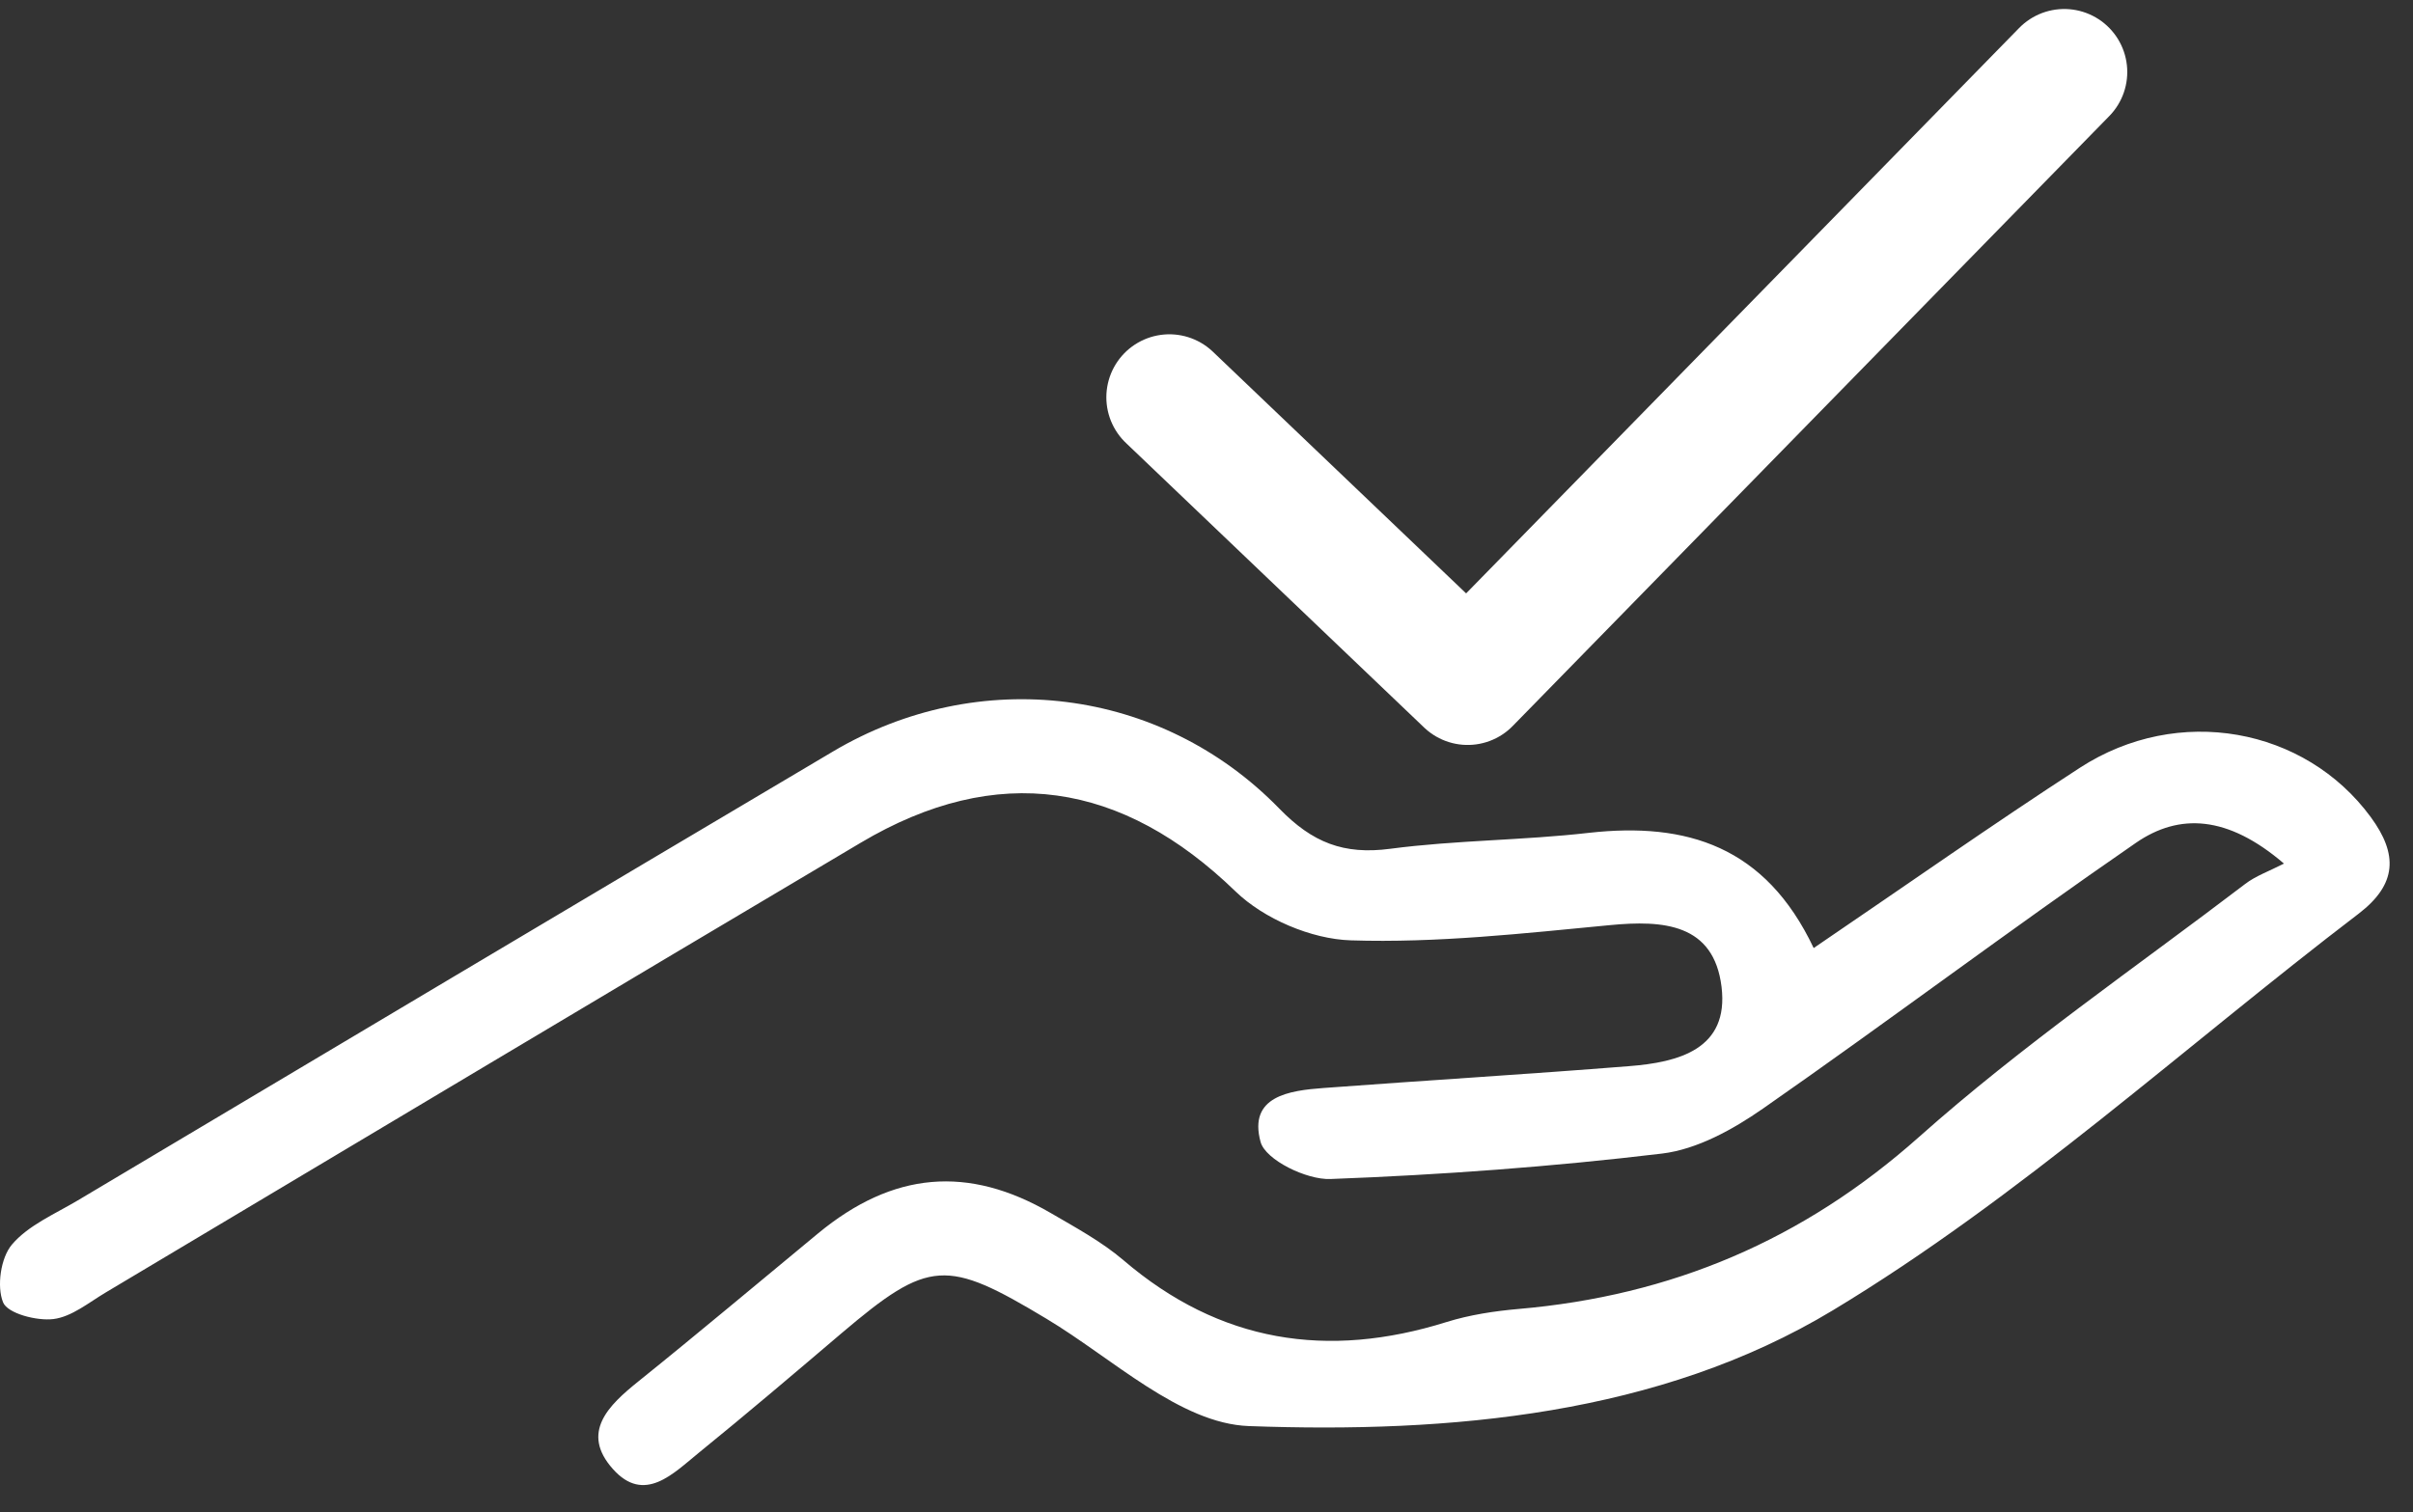
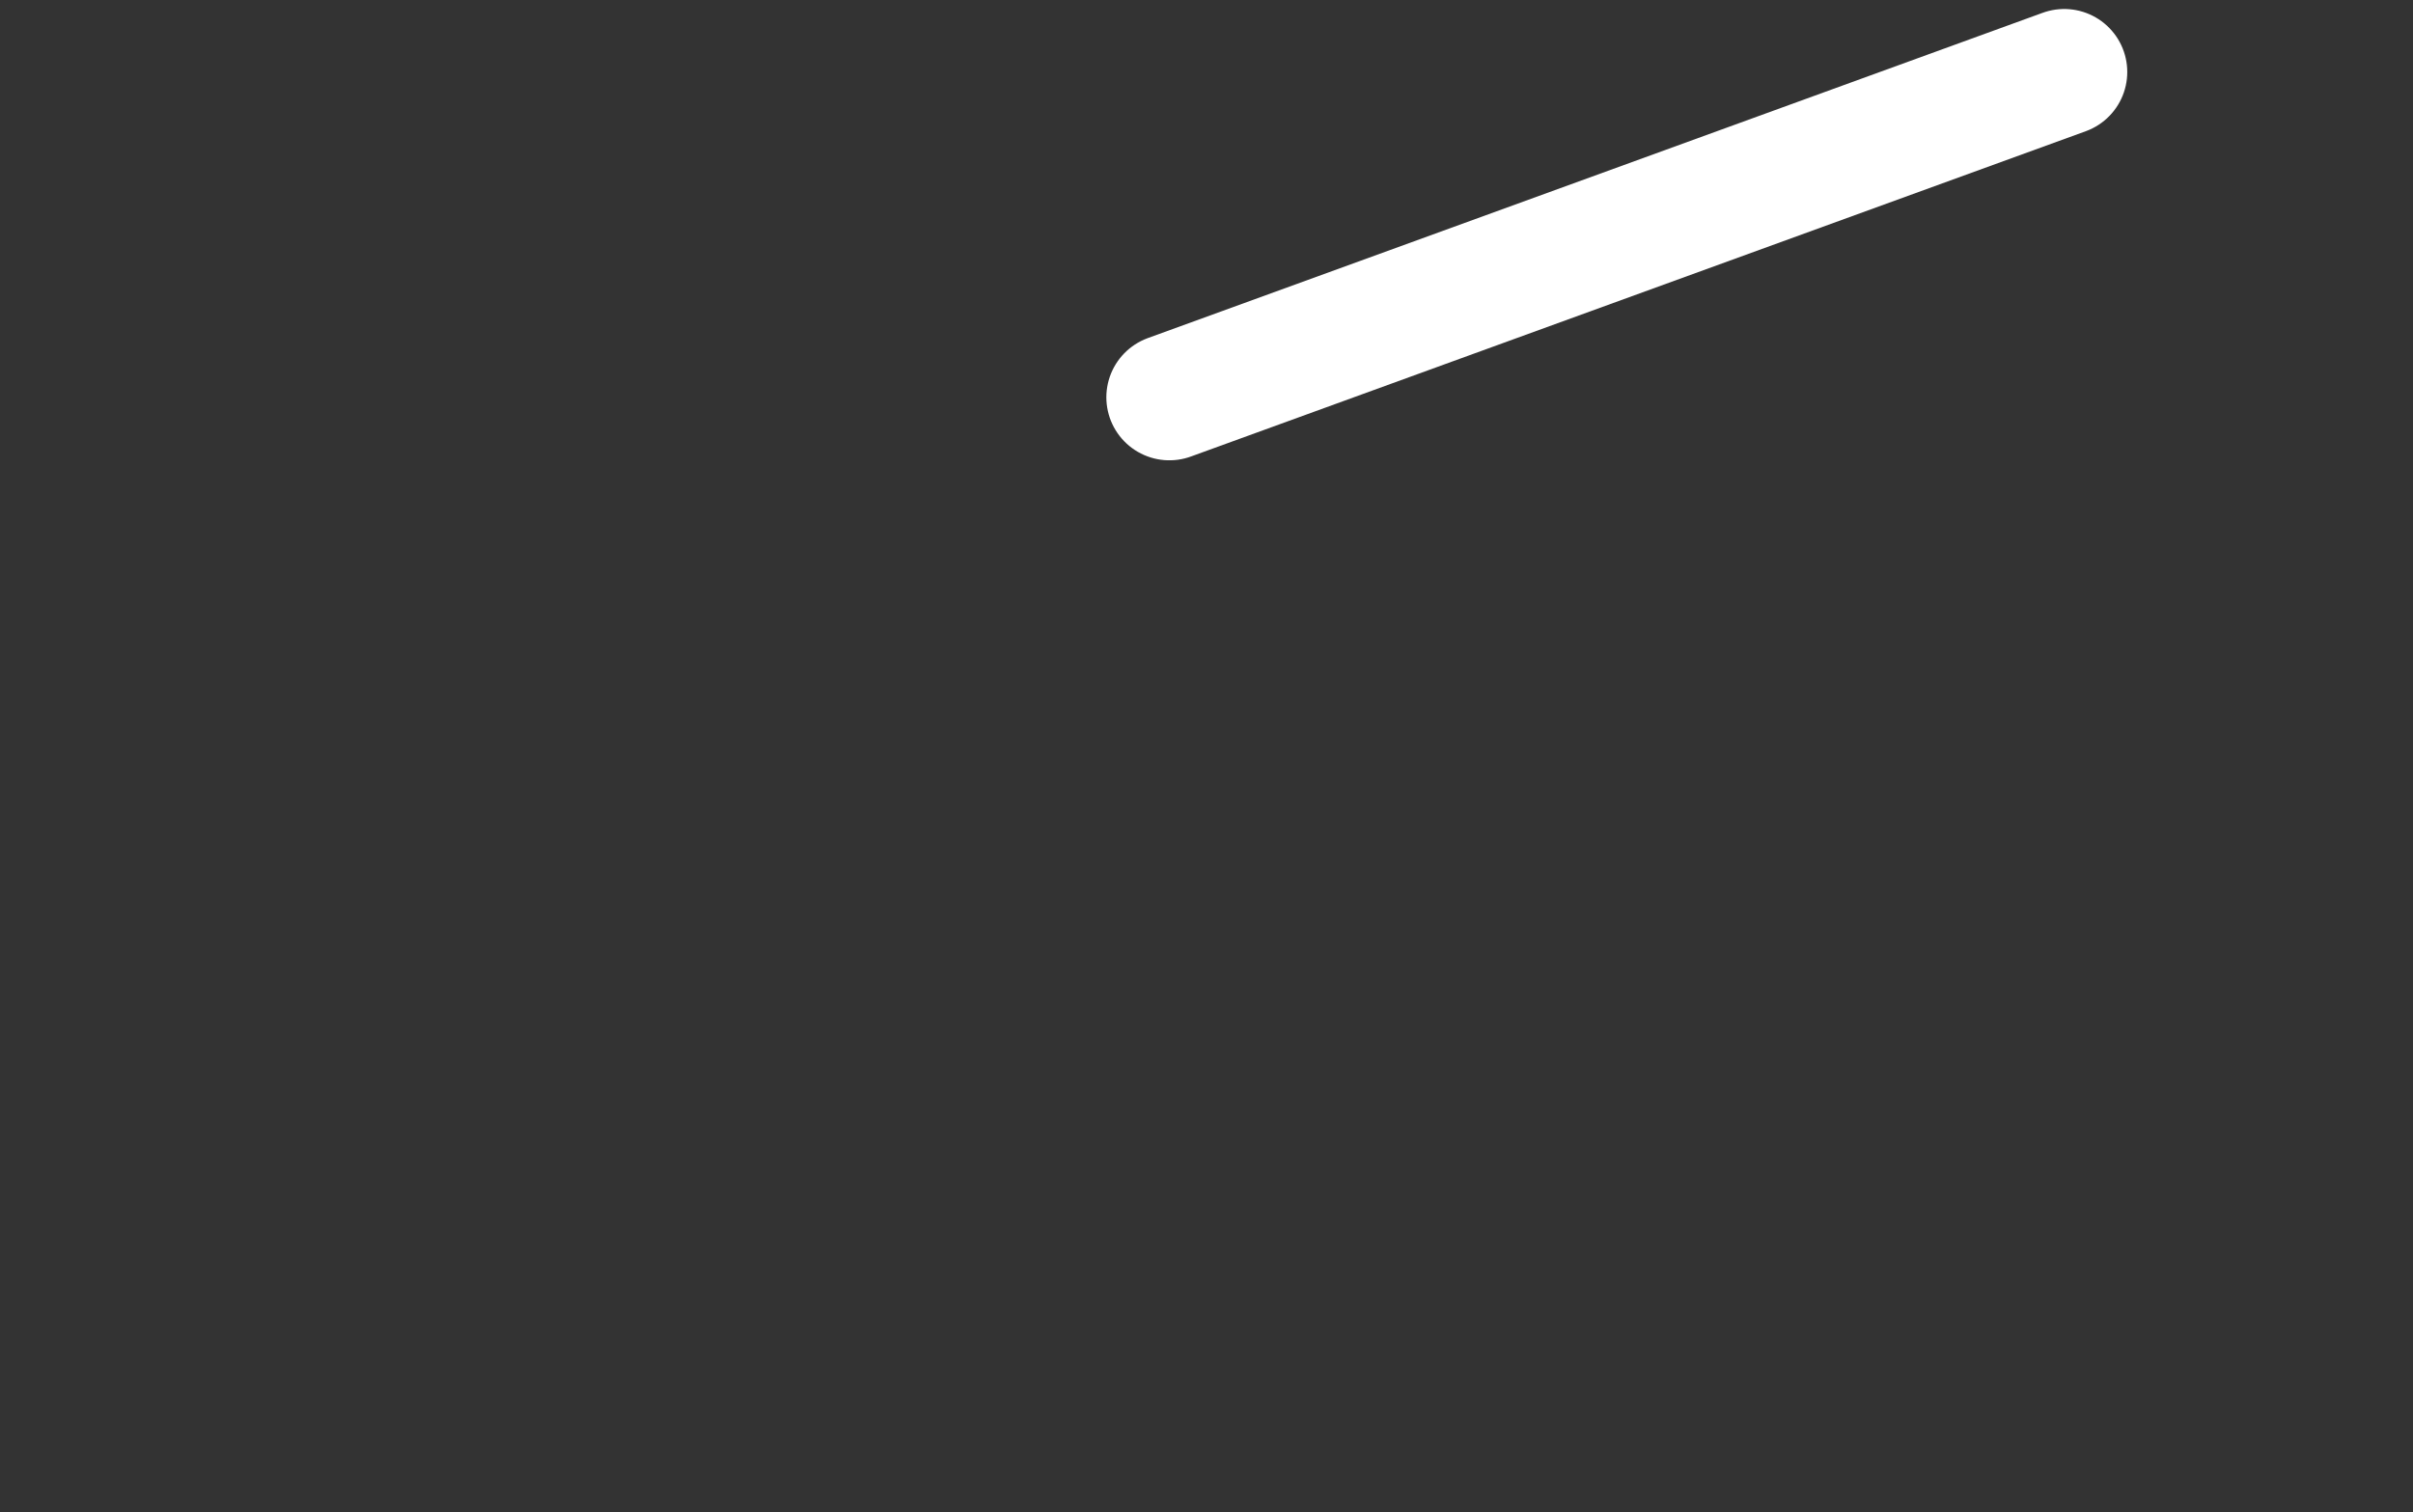
<svg xmlns="http://www.w3.org/2000/svg" width="67" height="42" viewBox="0 0 67 42" fill="none">
  <rect x="0" y="0" width="67" height="42" fill="#333333" stroke="none" />
-   <path d="M50.359 26.332C52.961 24.563 55.326 22.898 57.75 21.325C60.478 19.555 63.998 20.203 65.827 22.694C66.585 23.727 66.56 24.559 65.49 25.378C60.641 29.079 56.085 33.261 50.892 36.393C46.072 39.302 40.261 39.813 34.676 39.609C32.766 39.539 30.893 37.729 29.053 36.626C26.281 34.96 25.8 34.964 23.368 37.029C22.054 38.147 20.74 39.265 19.4 40.353C18.697 40.923 17.89 41.782 17.017 40.801C16.113 39.787 16.894 39.036 17.724 38.369C19.404 37.018 21.055 35.627 22.72 34.253C24.793 32.543 26.881 32.355 29.179 33.694C29.872 34.098 30.59 34.487 31.193 35.001C33.869 37.292 36.86 37.755 40.169 36.718C40.809 36.519 41.494 36.415 42.167 36.356C46.406 35.989 50.059 34.45 53.286 31.577C56.133 29.042 59.301 26.869 62.34 24.552C62.629 24.33 62.991 24.204 63.417 23.986C61.851 22.642 60.508 22.583 59.309 23.408C55.818 25.814 52.428 28.368 48.948 30.793C48.119 31.37 47.124 31.922 46.15 32.04C43.096 32.406 40.017 32.632 36.941 32.747C36.279 32.773 35.139 32.218 35.002 31.718C34.654 30.448 35.797 30.289 36.752 30.219C39.58 30.008 42.408 29.838 45.236 29.612C46.605 29.505 48.012 29.145 47.801 27.41C47.586 25.655 46.191 25.551 44.696 25.696C42.304 25.925 39.898 26.195 37.507 26.118C36.412 26.084 35.094 25.522 34.306 24.759C31.163 21.713 27.691 21.154 23.897 23.408C16.905 27.554 9.928 31.729 2.944 35.893C2.47 36.174 1.993 36.574 1.482 36.637C1.019 36.693 0.212 36.482 0.086 36.174C-0.095 35.73 0.02 34.934 0.331 34.568C0.786 34.031 1.523 33.72 2.156 33.343C9.147 29.179 16.132 25.018 23.128 20.873C27.177 18.474 32.229 19.078 35.52 22.457C36.441 23.405 37.311 23.745 38.599 23.575C40.428 23.334 42.29 23.342 44.126 23.131C46.831 22.831 49.019 23.501 50.359 26.332Z" fill="white" />
-   <path d="M32.469 11.035L40.751 18.941L57.316 2" stroke="white" stroke-width="3.5" stroke-linecap="round" stroke-linejoin="round" />
+   <path d="M32.469 11.035L57.316 2" stroke="white" stroke-width="3.5" stroke-linecap="round" stroke-linejoin="round" />
</svg>